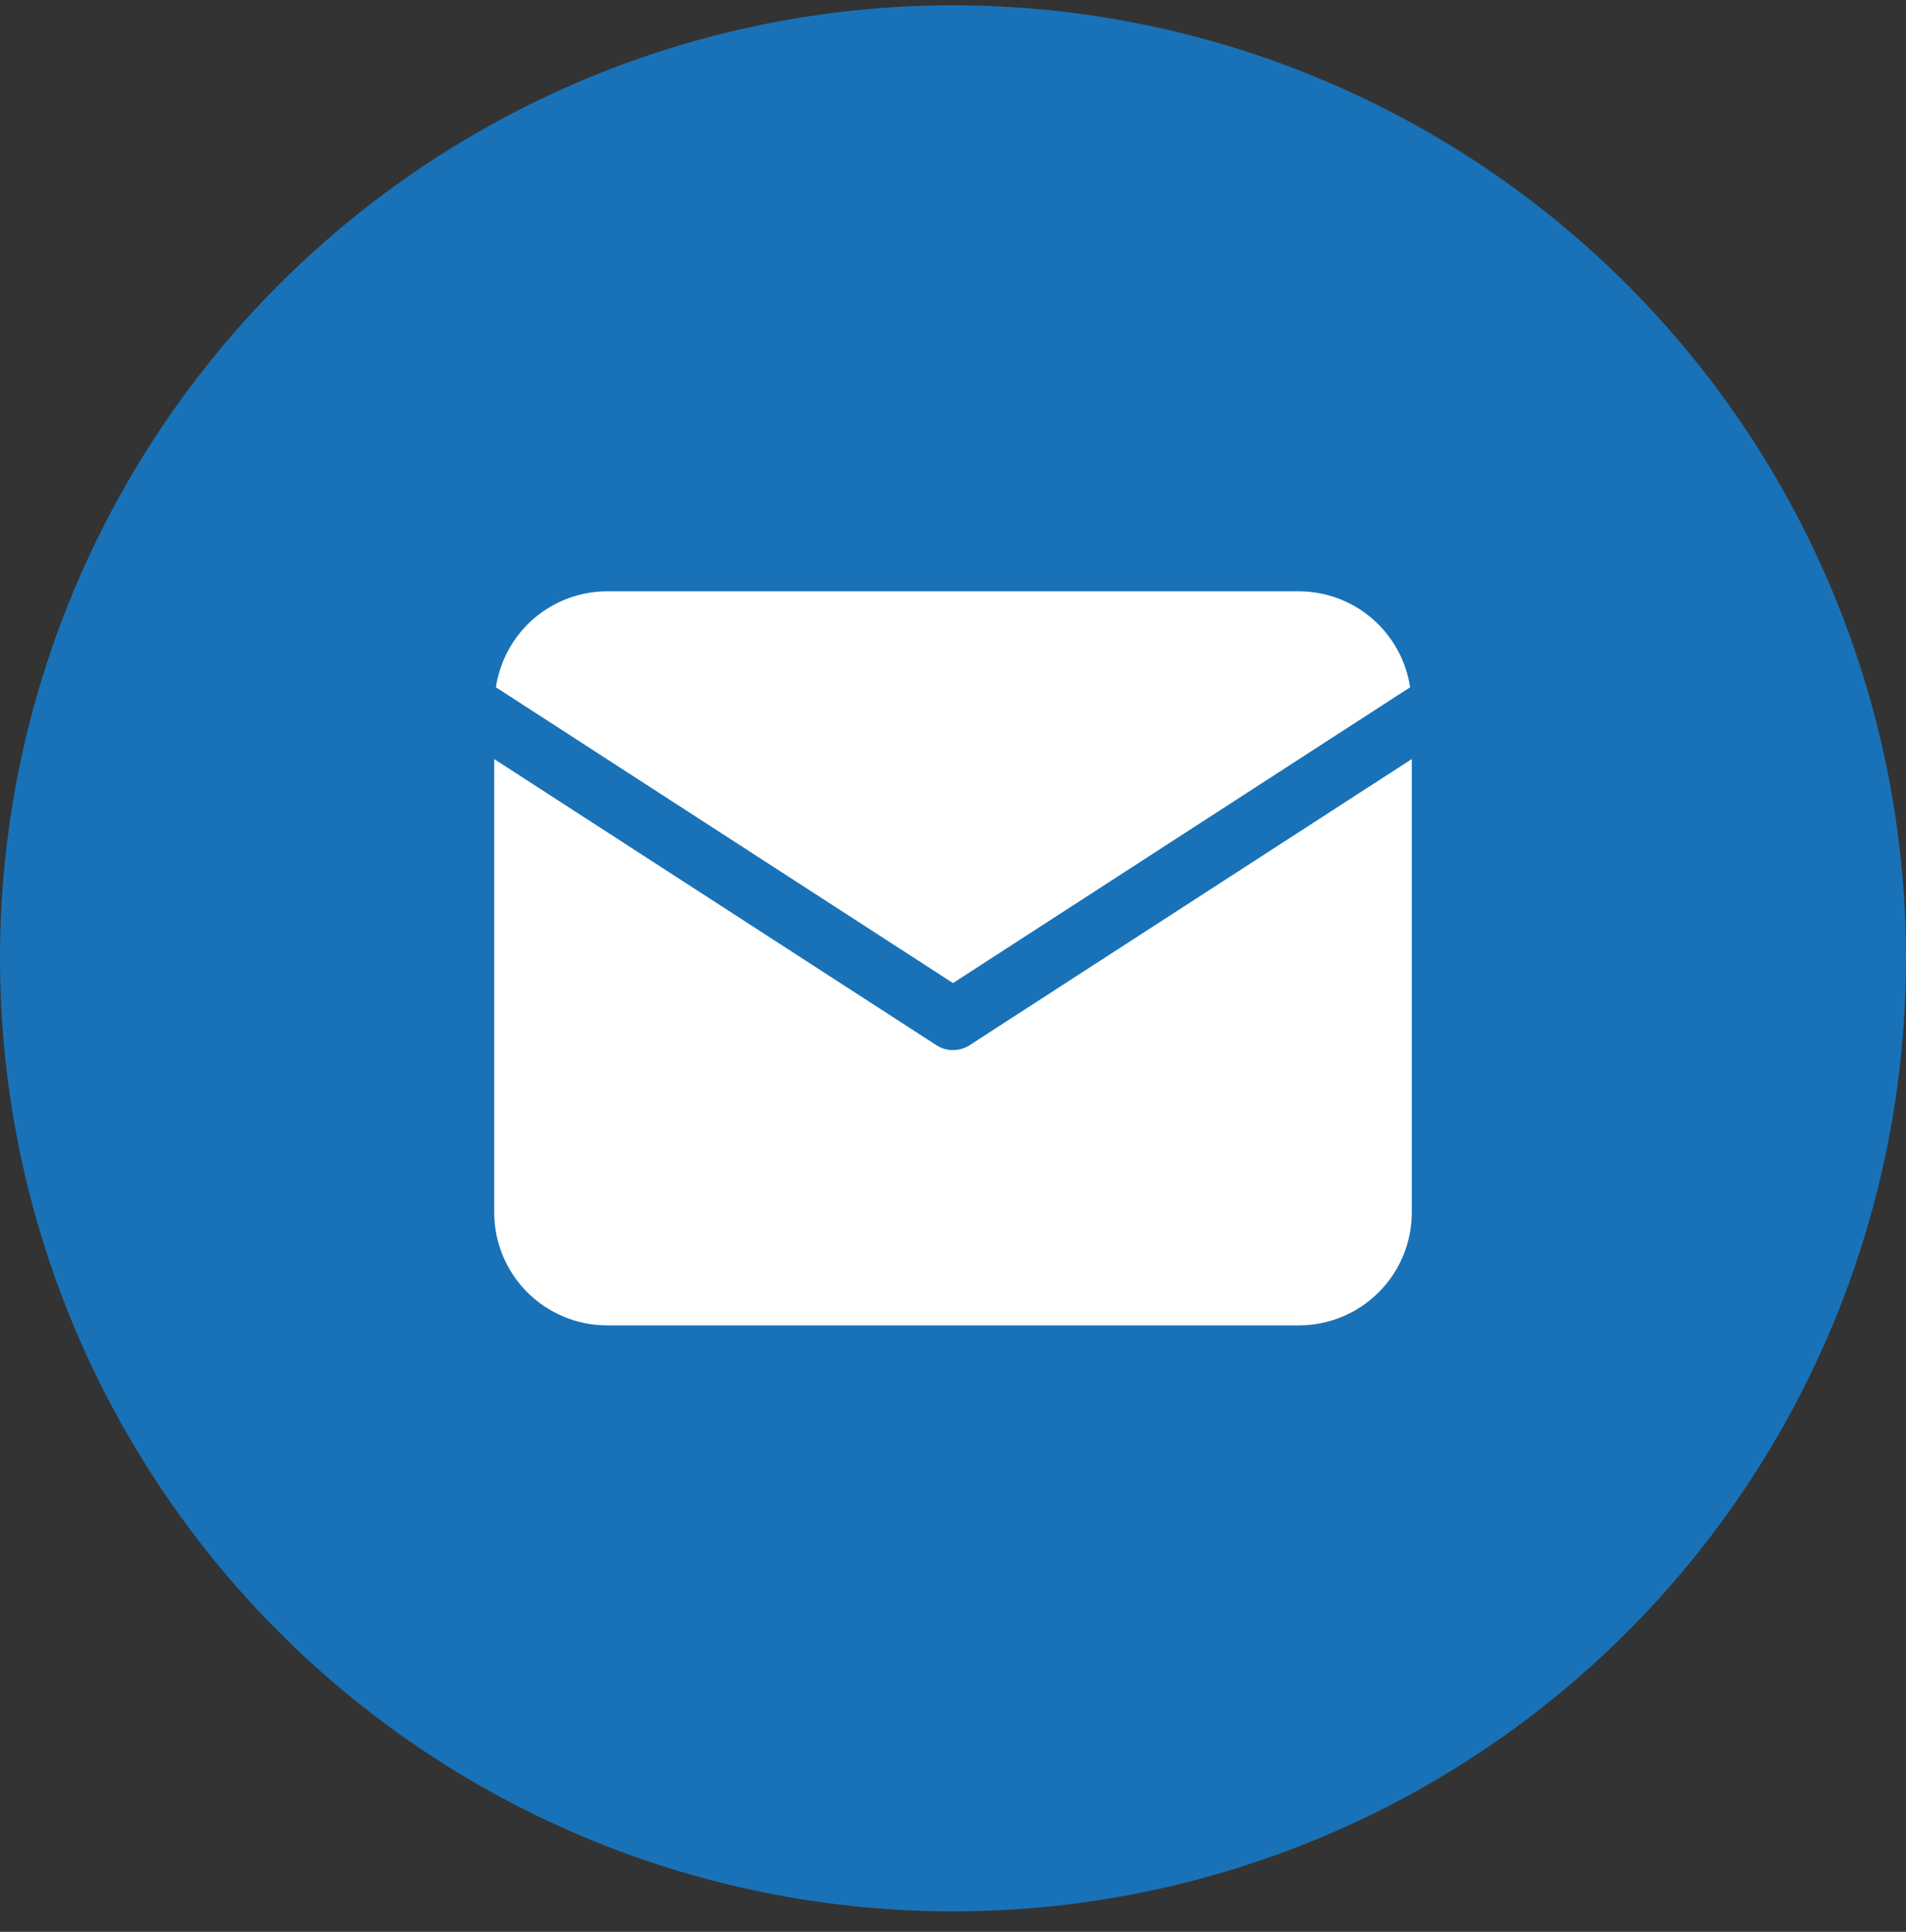
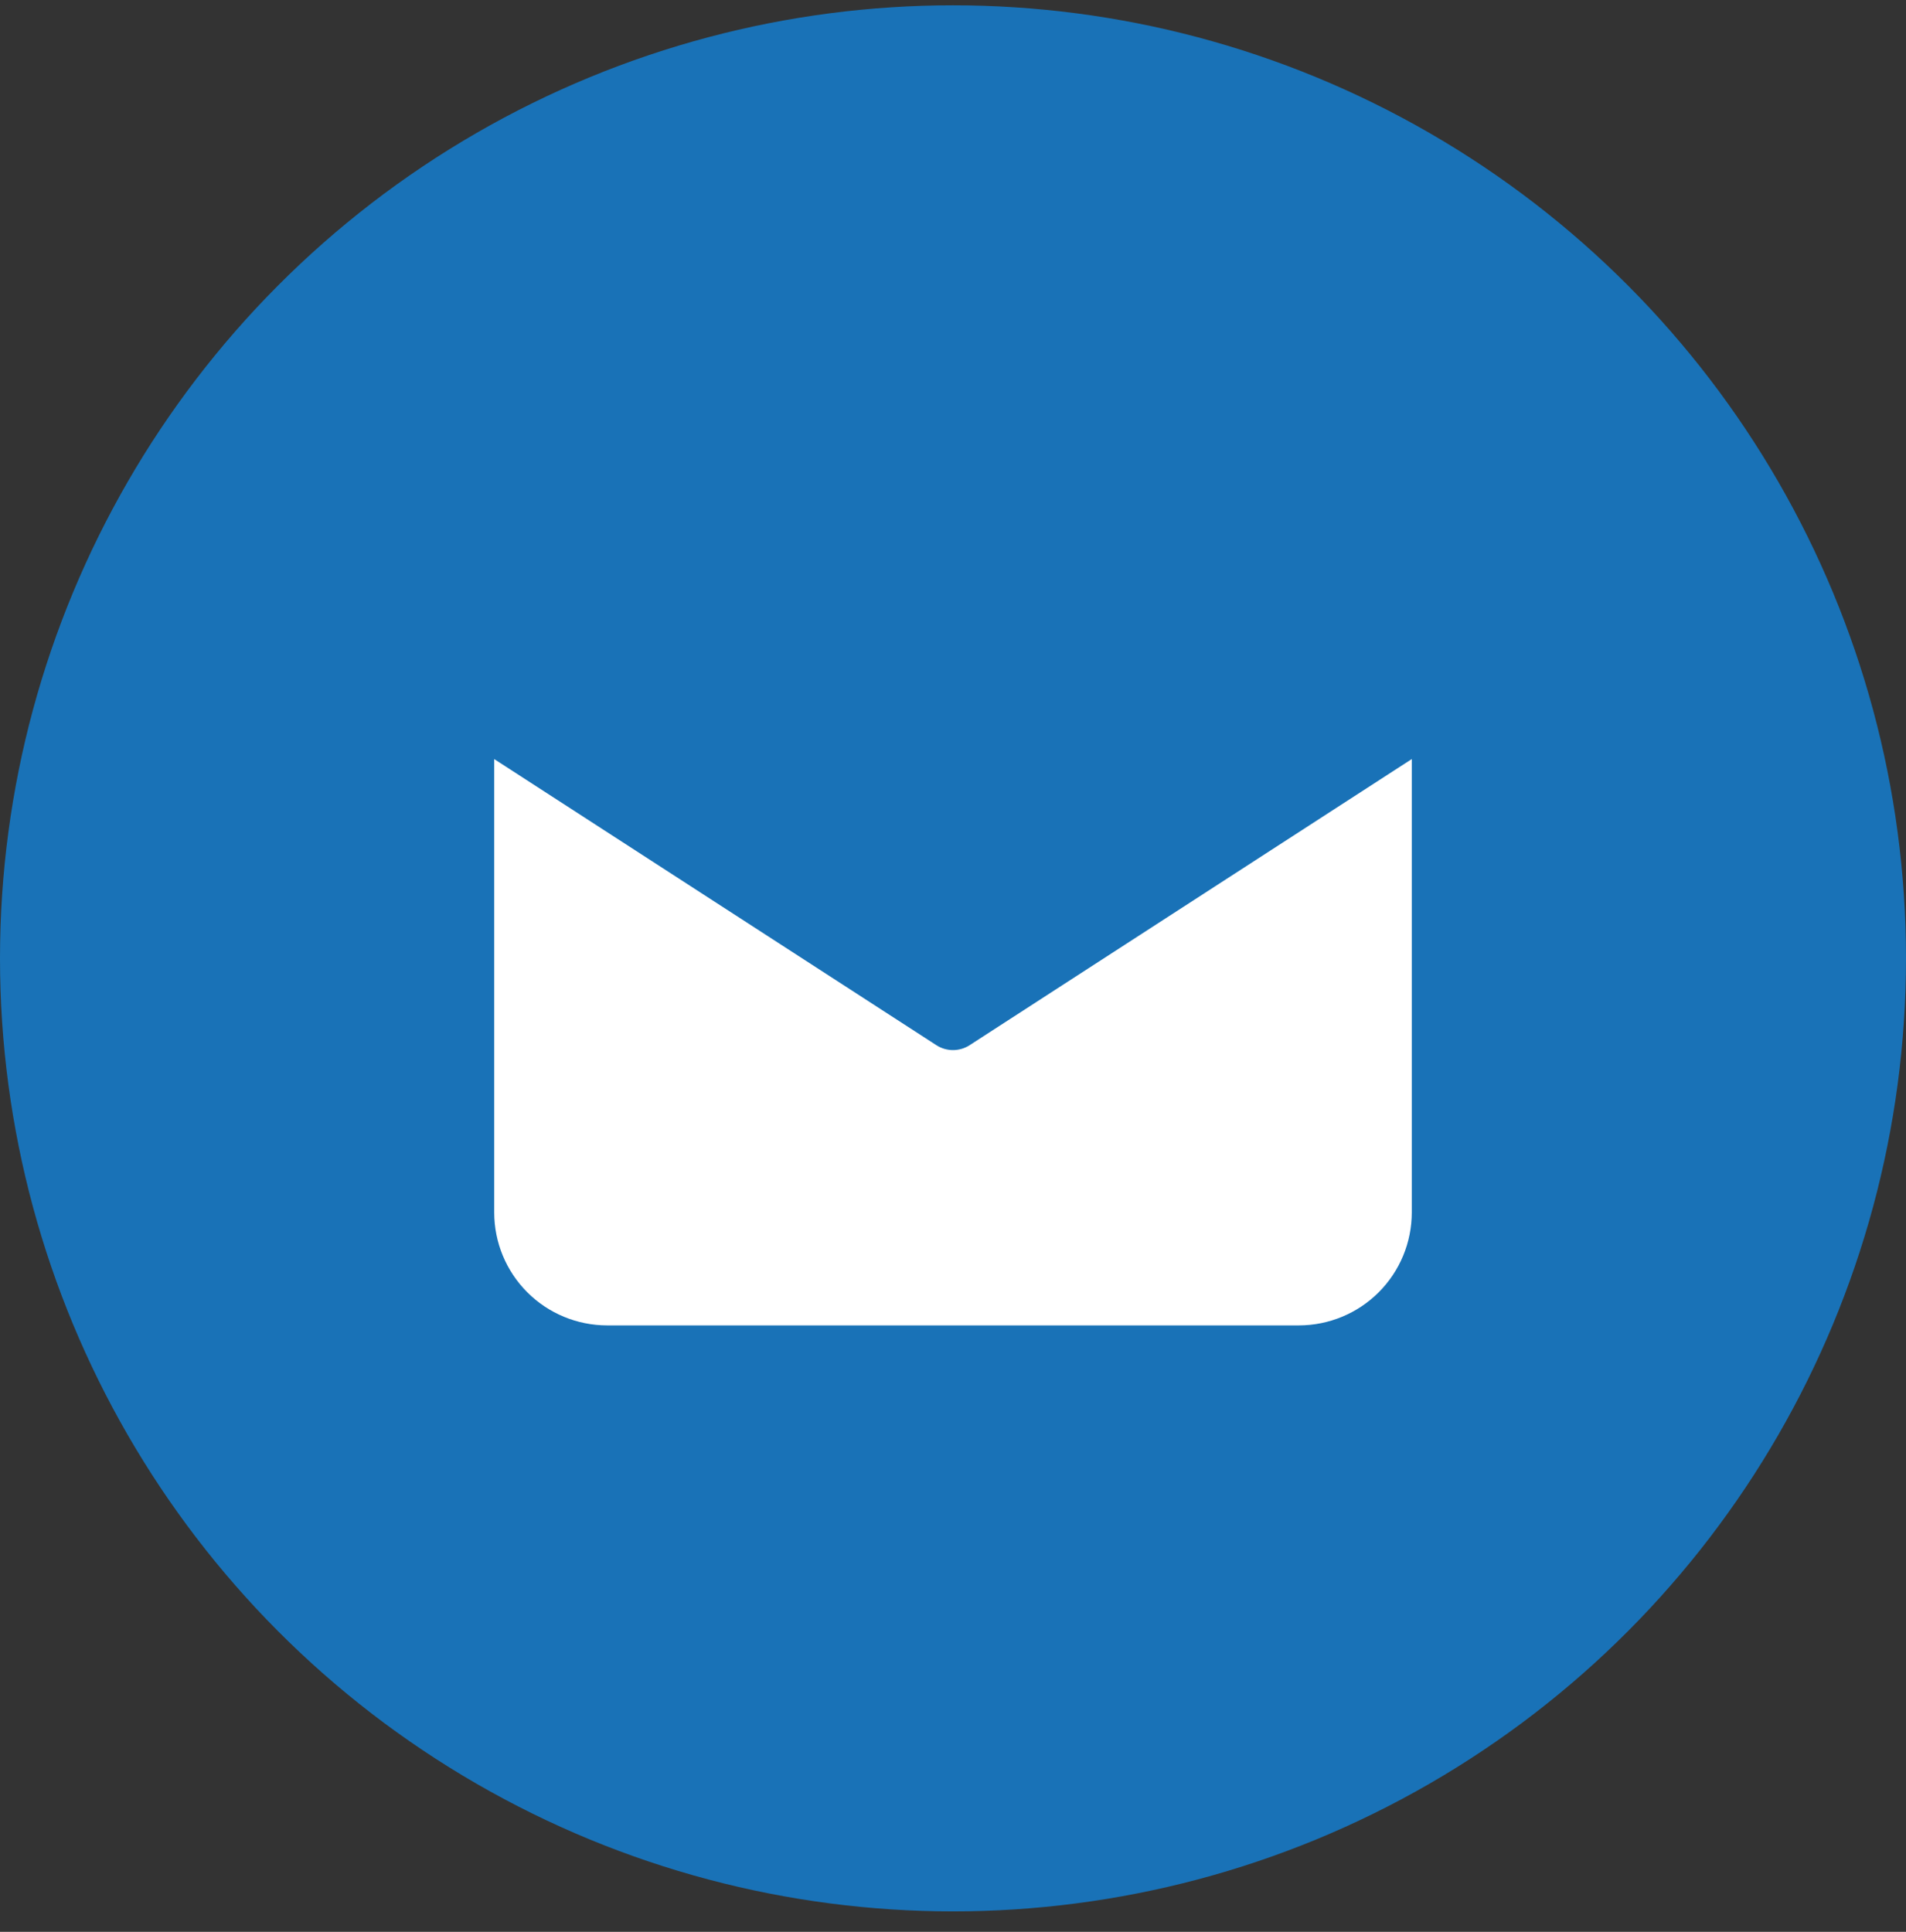
<svg xmlns="http://www.w3.org/2000/svg" width="74" height="75" viewBox="0 0 74 75" fill="none">
  <rect x="0" y="0" width="74" height="75" fill="#333333" stroke="none" />
  <circle cx="37" cy="37.206" r="37" fill="#1972B7" />
-   <path d="M54.746 26.683C54.591 25.649 54.071 24.704 53.279 24.02C52.488 23.336 51.478 22.959 50.432 22.956H23.568C22.522 22.959 21.512 23.336 20.72 24.02C19.929 24.704 19.409 25.649 19.254 26.683L37 38.166L54.746 26.683Z" fill="white" />
  <path d="M37.645 40.578C37.453 40.702 37.229 40.768 37 40.768C36.771 40.768 36.547 40.702 36.355 40.578L19.188 29.47V47.075C19.189 48.236 19.651 49.35 20.472 50.171C21.293 50.992 22.407 51.454 23.568 51.456H50.432C51.593 51.454 52.707 50.992 53.528 50.171C54.349 49.35 54.811 48.236 54.812 47.075V29.469L37.645 40.578Z" fill="white" />
</svg>